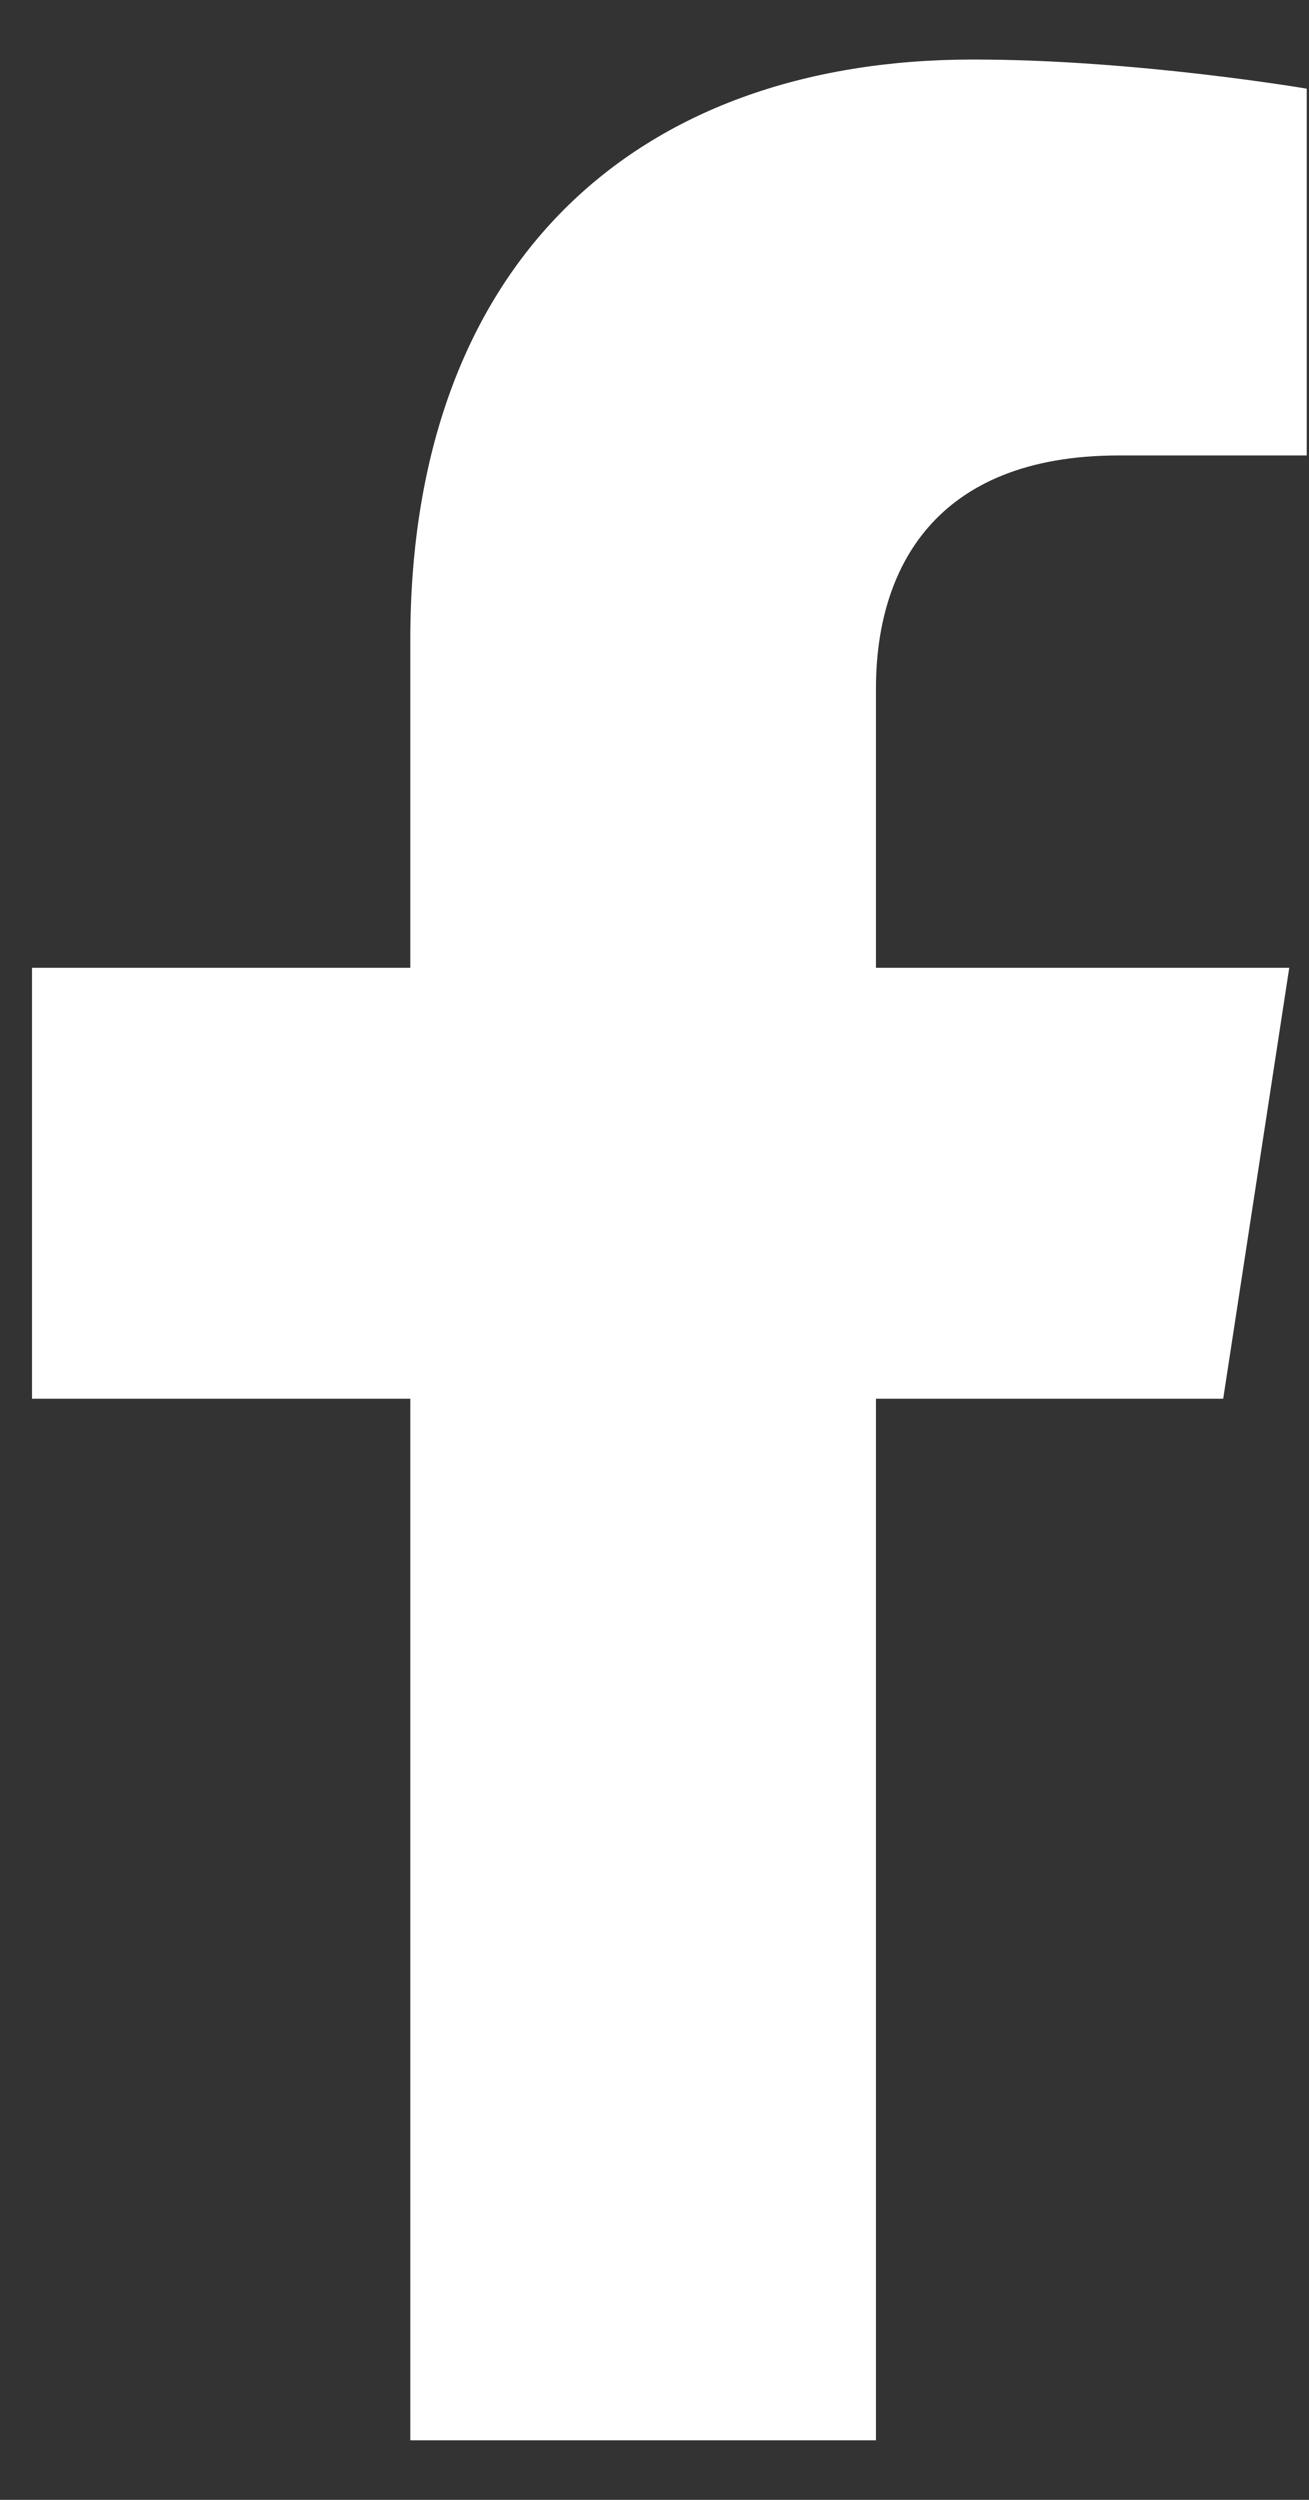
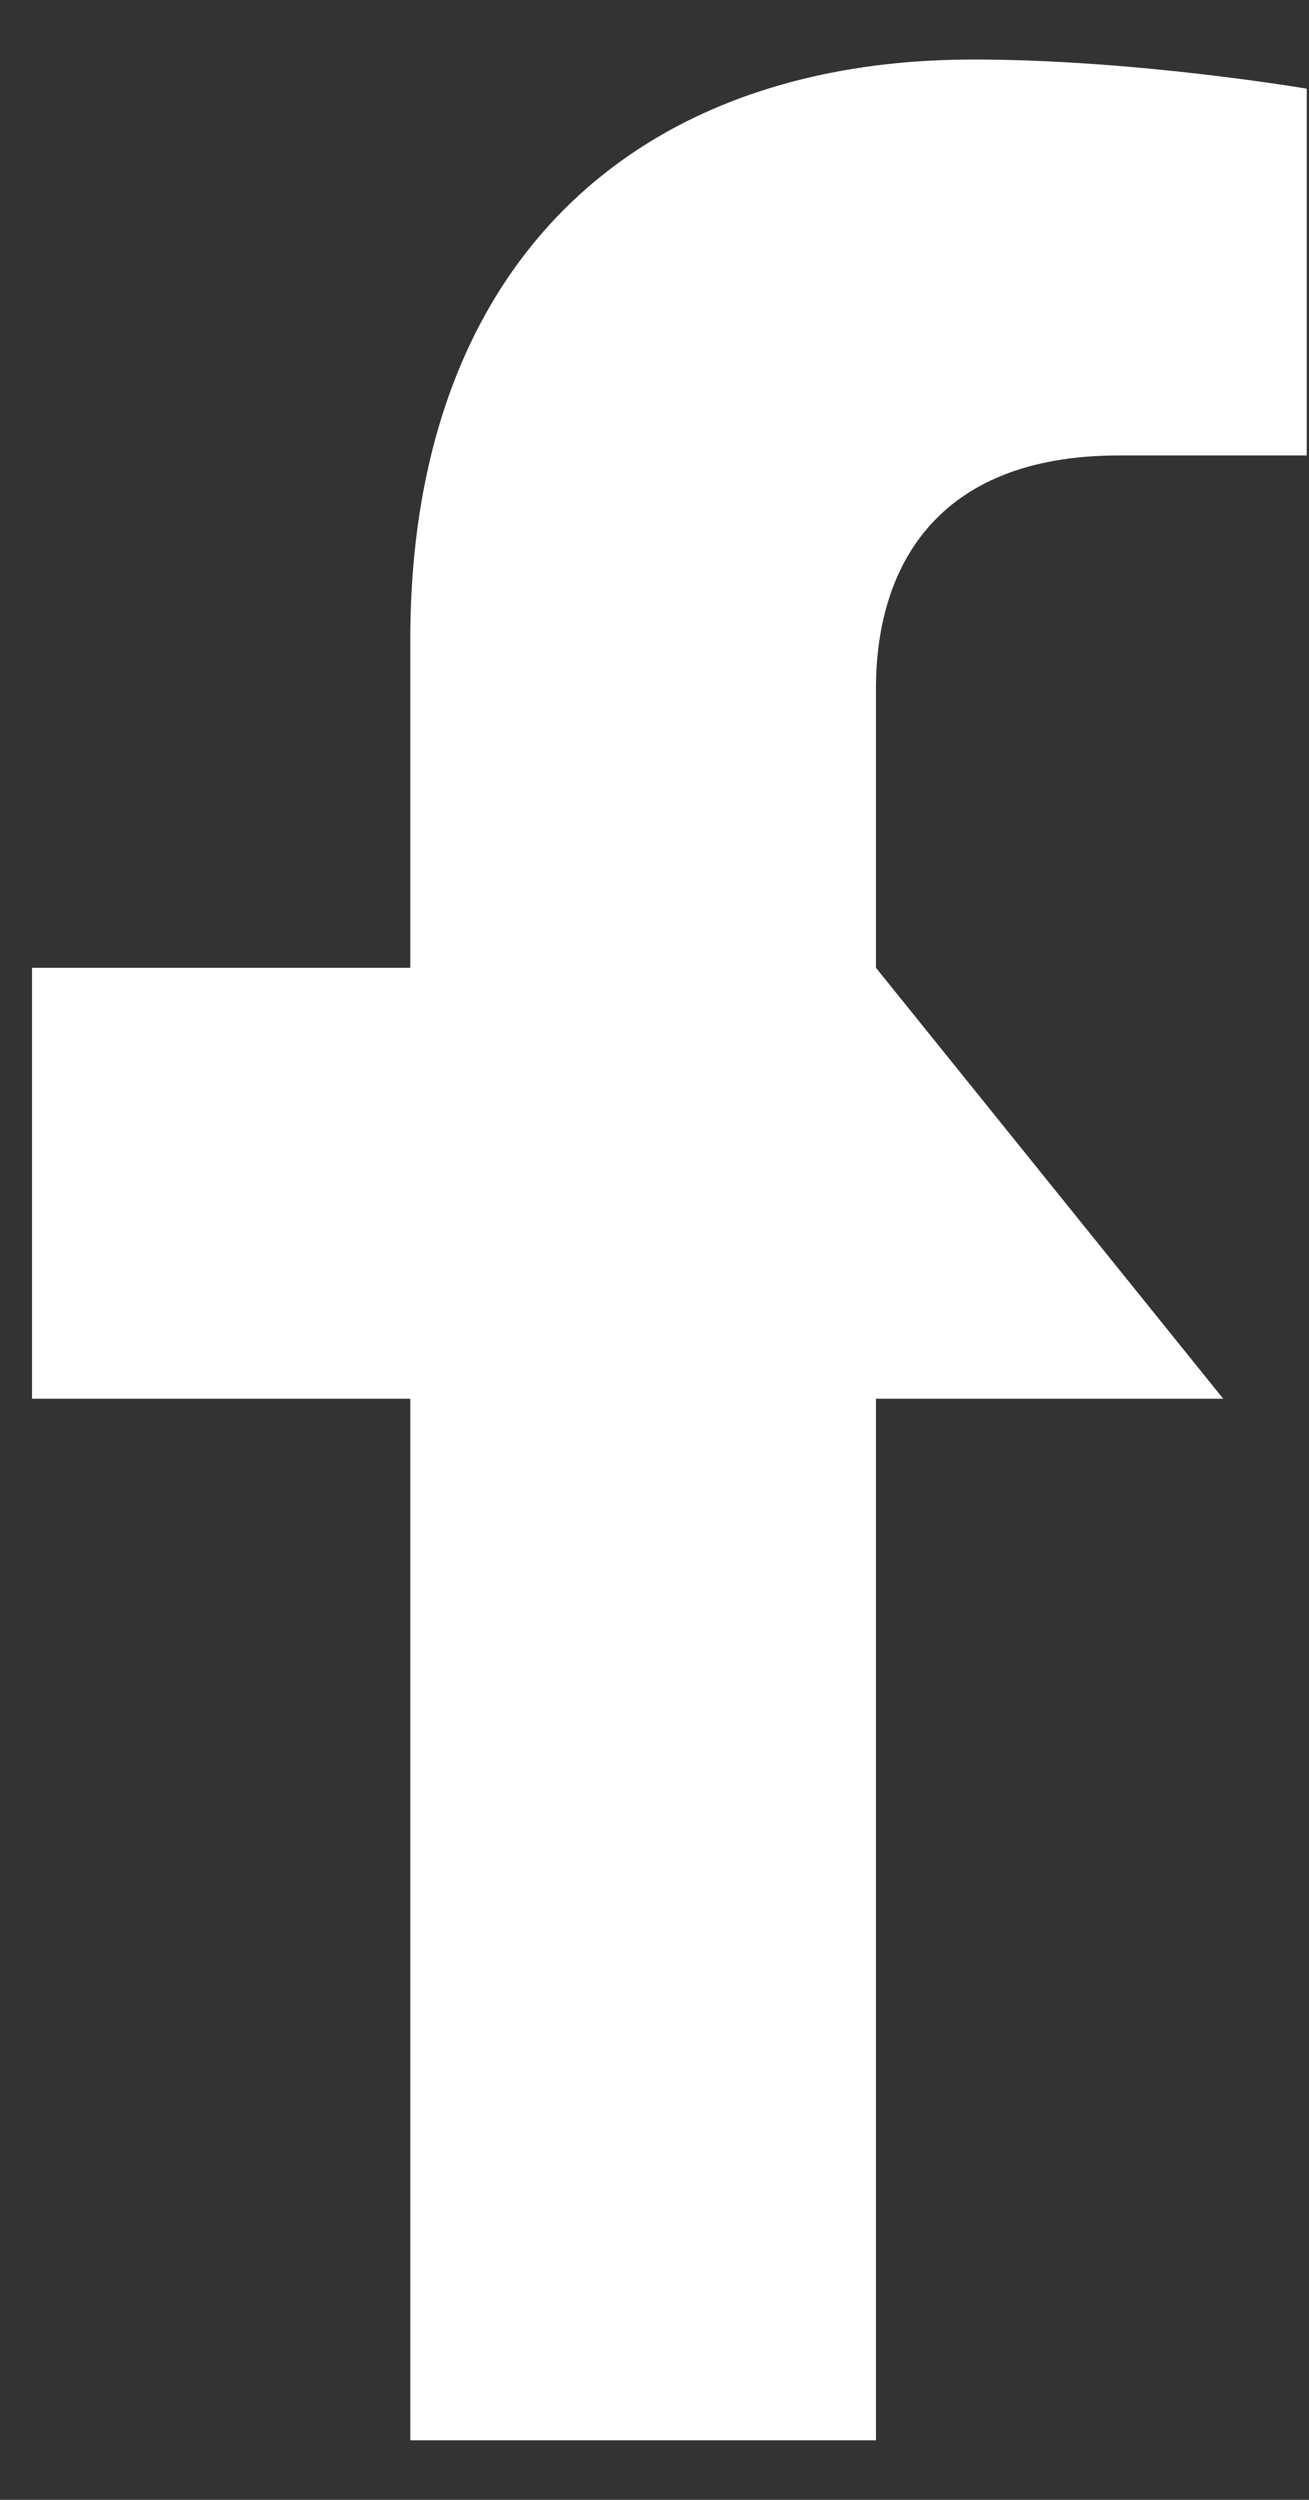
<svg xmlns="http://www.w3.org/2000/svg" width="11px" height="21px" viewBox="0 0 11 21" version="1.1">
  <rect x="0" y="0" width="11" height="21" fill="#333333" stroke="none" />
  <title>Path</title>
  <g id="Page-1" stroke="none" stroke-width="1" fill="none" fill-rule="evenodd">
    <g id="Cheats-home-II" transform="translate(-1064, -8)" fill="#FFFFFF" fill-rule="nonzero">
      <g id="-" transform="translate(1064.269, 8.5)">
-         <path d="M10.01,11.25 L10.565,7.63 L7.092,7.63 L7.092,5.282 C7.092,4.291 7.577,3.326 9.133,3.326 L10.712,3.326 L10.712,0.245 C10.712,0.245 9.279,0 7.909,0 C5.049,0 3.179,1.734 3.179,4.872 L3.179,7.63 L0,7.63 L0,11.25 L3.179,11.25 L3.179,20 L7.092,20 L7.092,11.25 L10.01,11.25 Z" id="Path" />
+         <path d="M10.01,11.25 L7.092,7.63 L7.092,5.282 C7.092,4.291 7.577,3.326 9.133,3.326 L10.712,3.326 L10.712,0.245 C10.712,0.245 9.279,0 7.909,0 C5.049,0 3.179,1.734 3.179,4.872 L3.179,7.63 L0,7.63 L0,11.25 L3.179,11.25 L3.179,20 L7.092,20 L7.092,11.25 L10.01,11.25 Z" id="Path" />
      </g>
    </g>
  </g>
</svg>